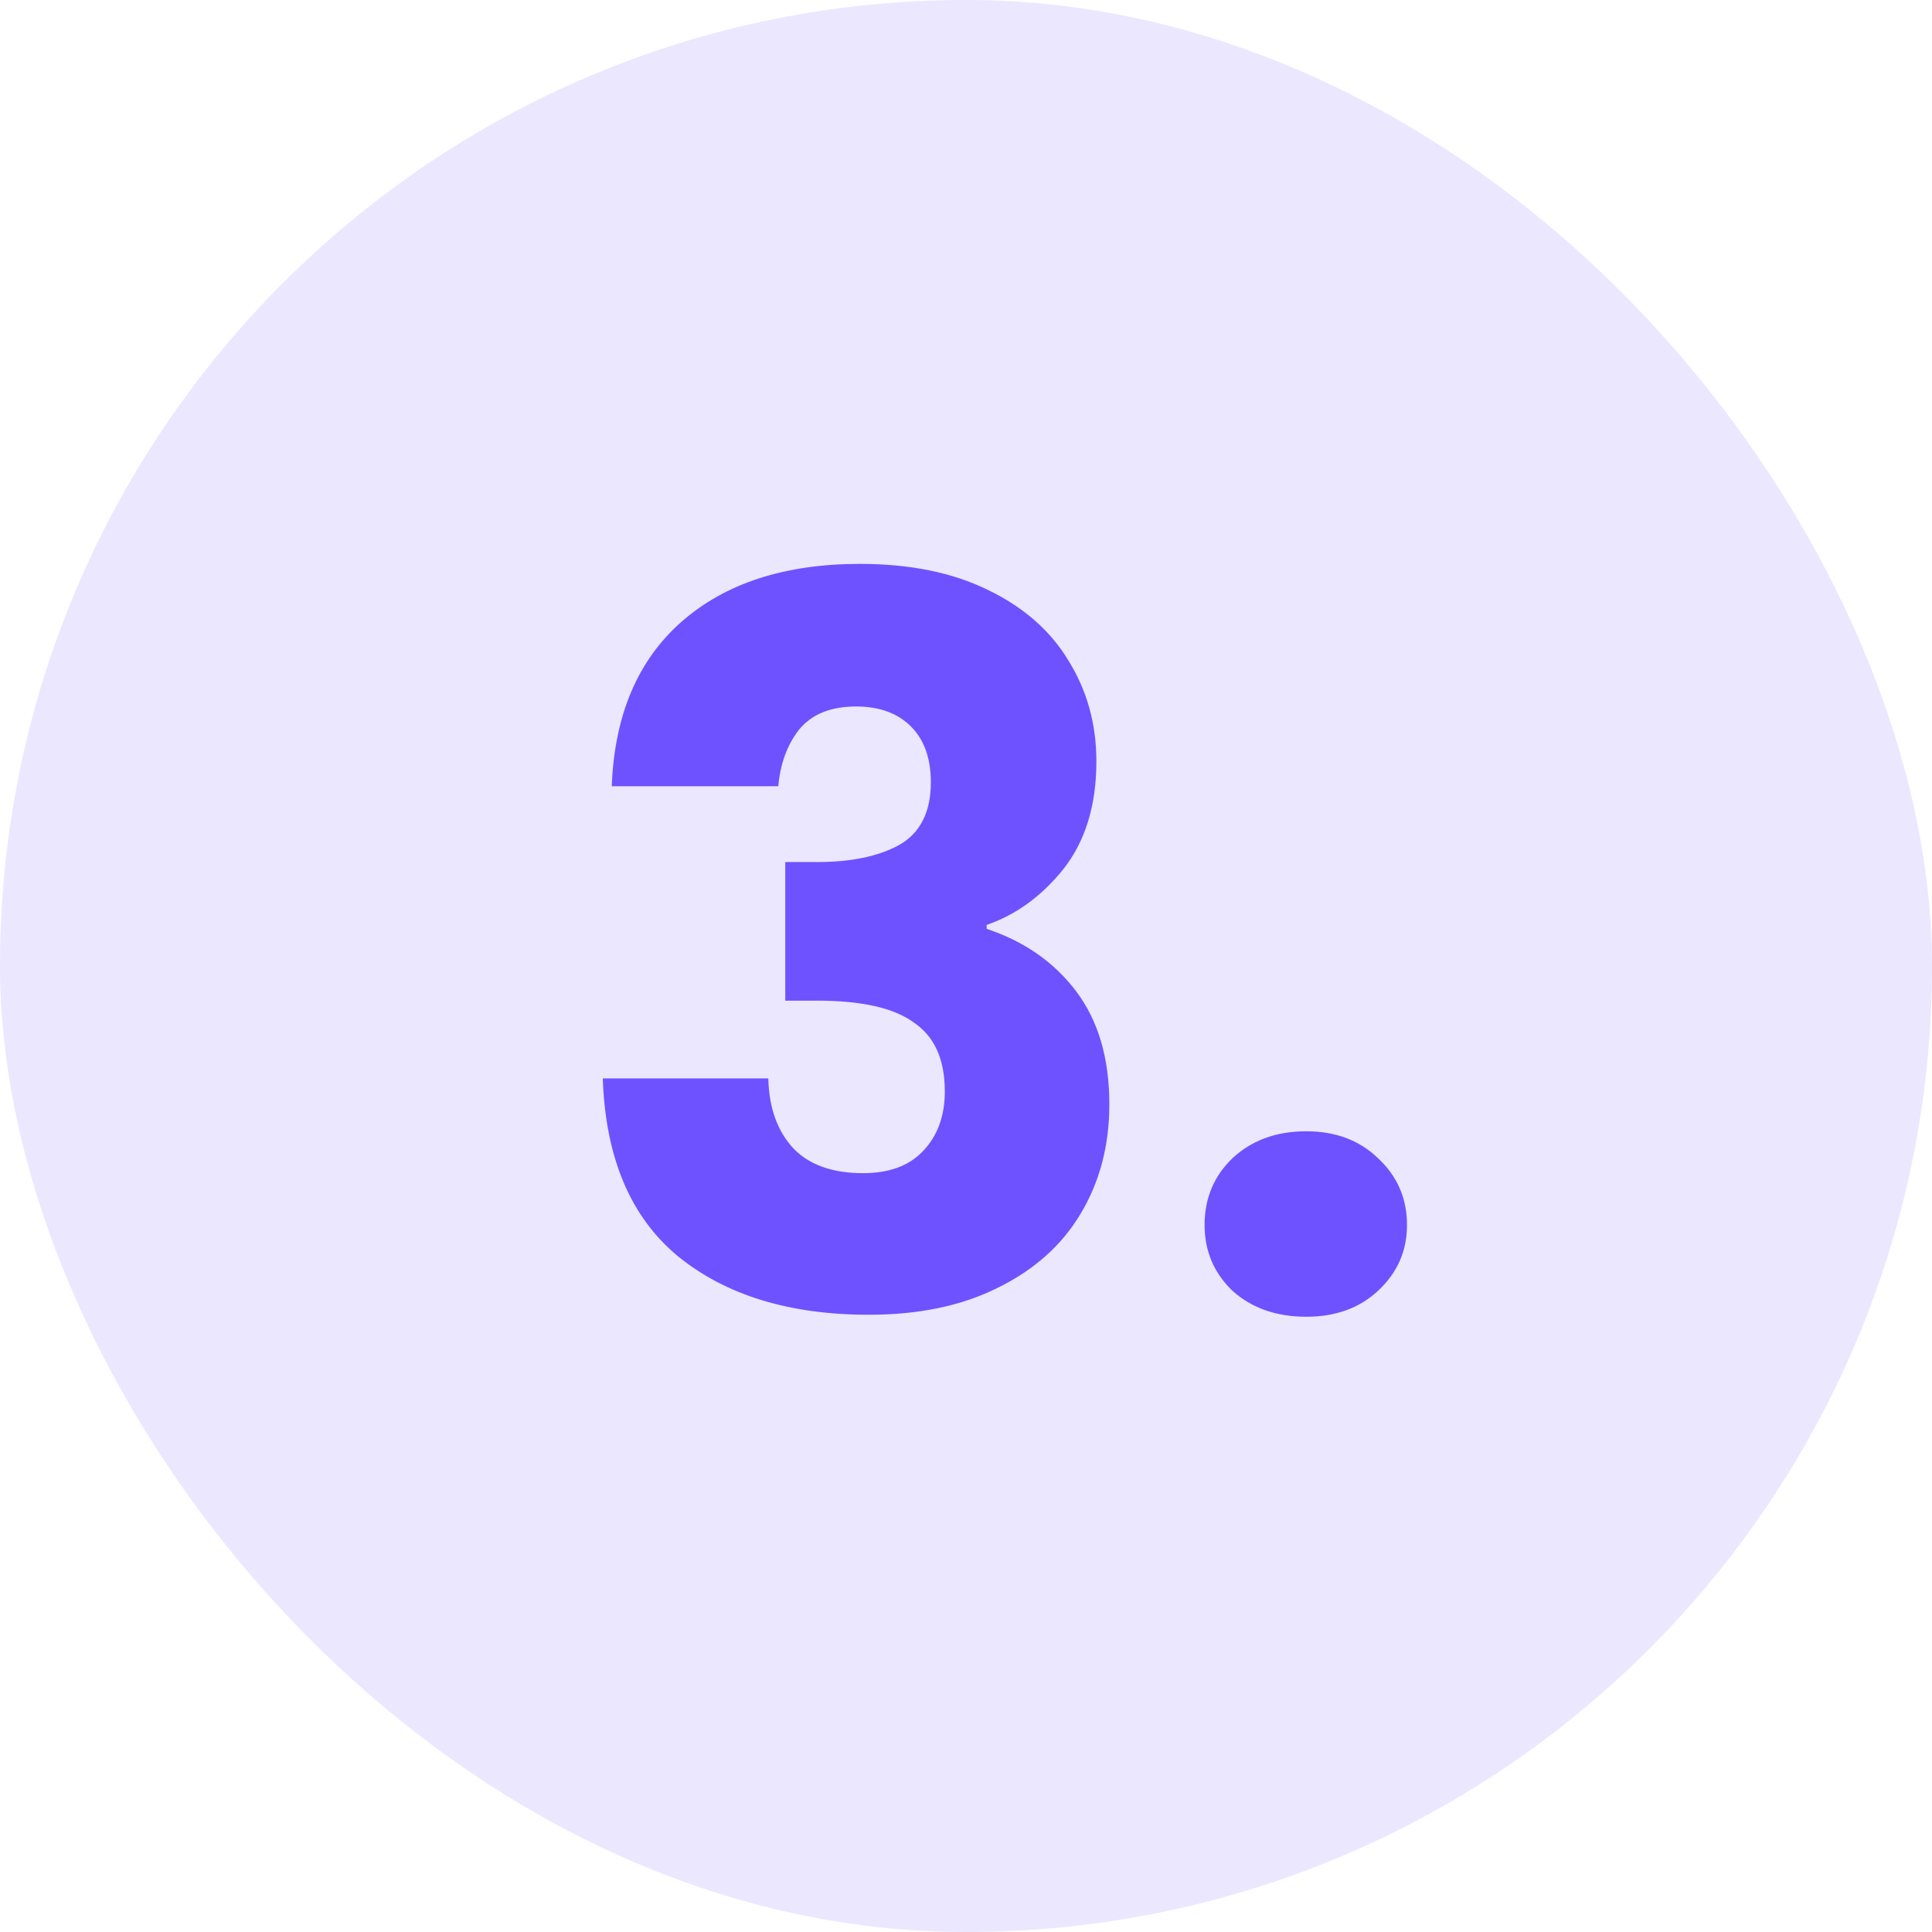
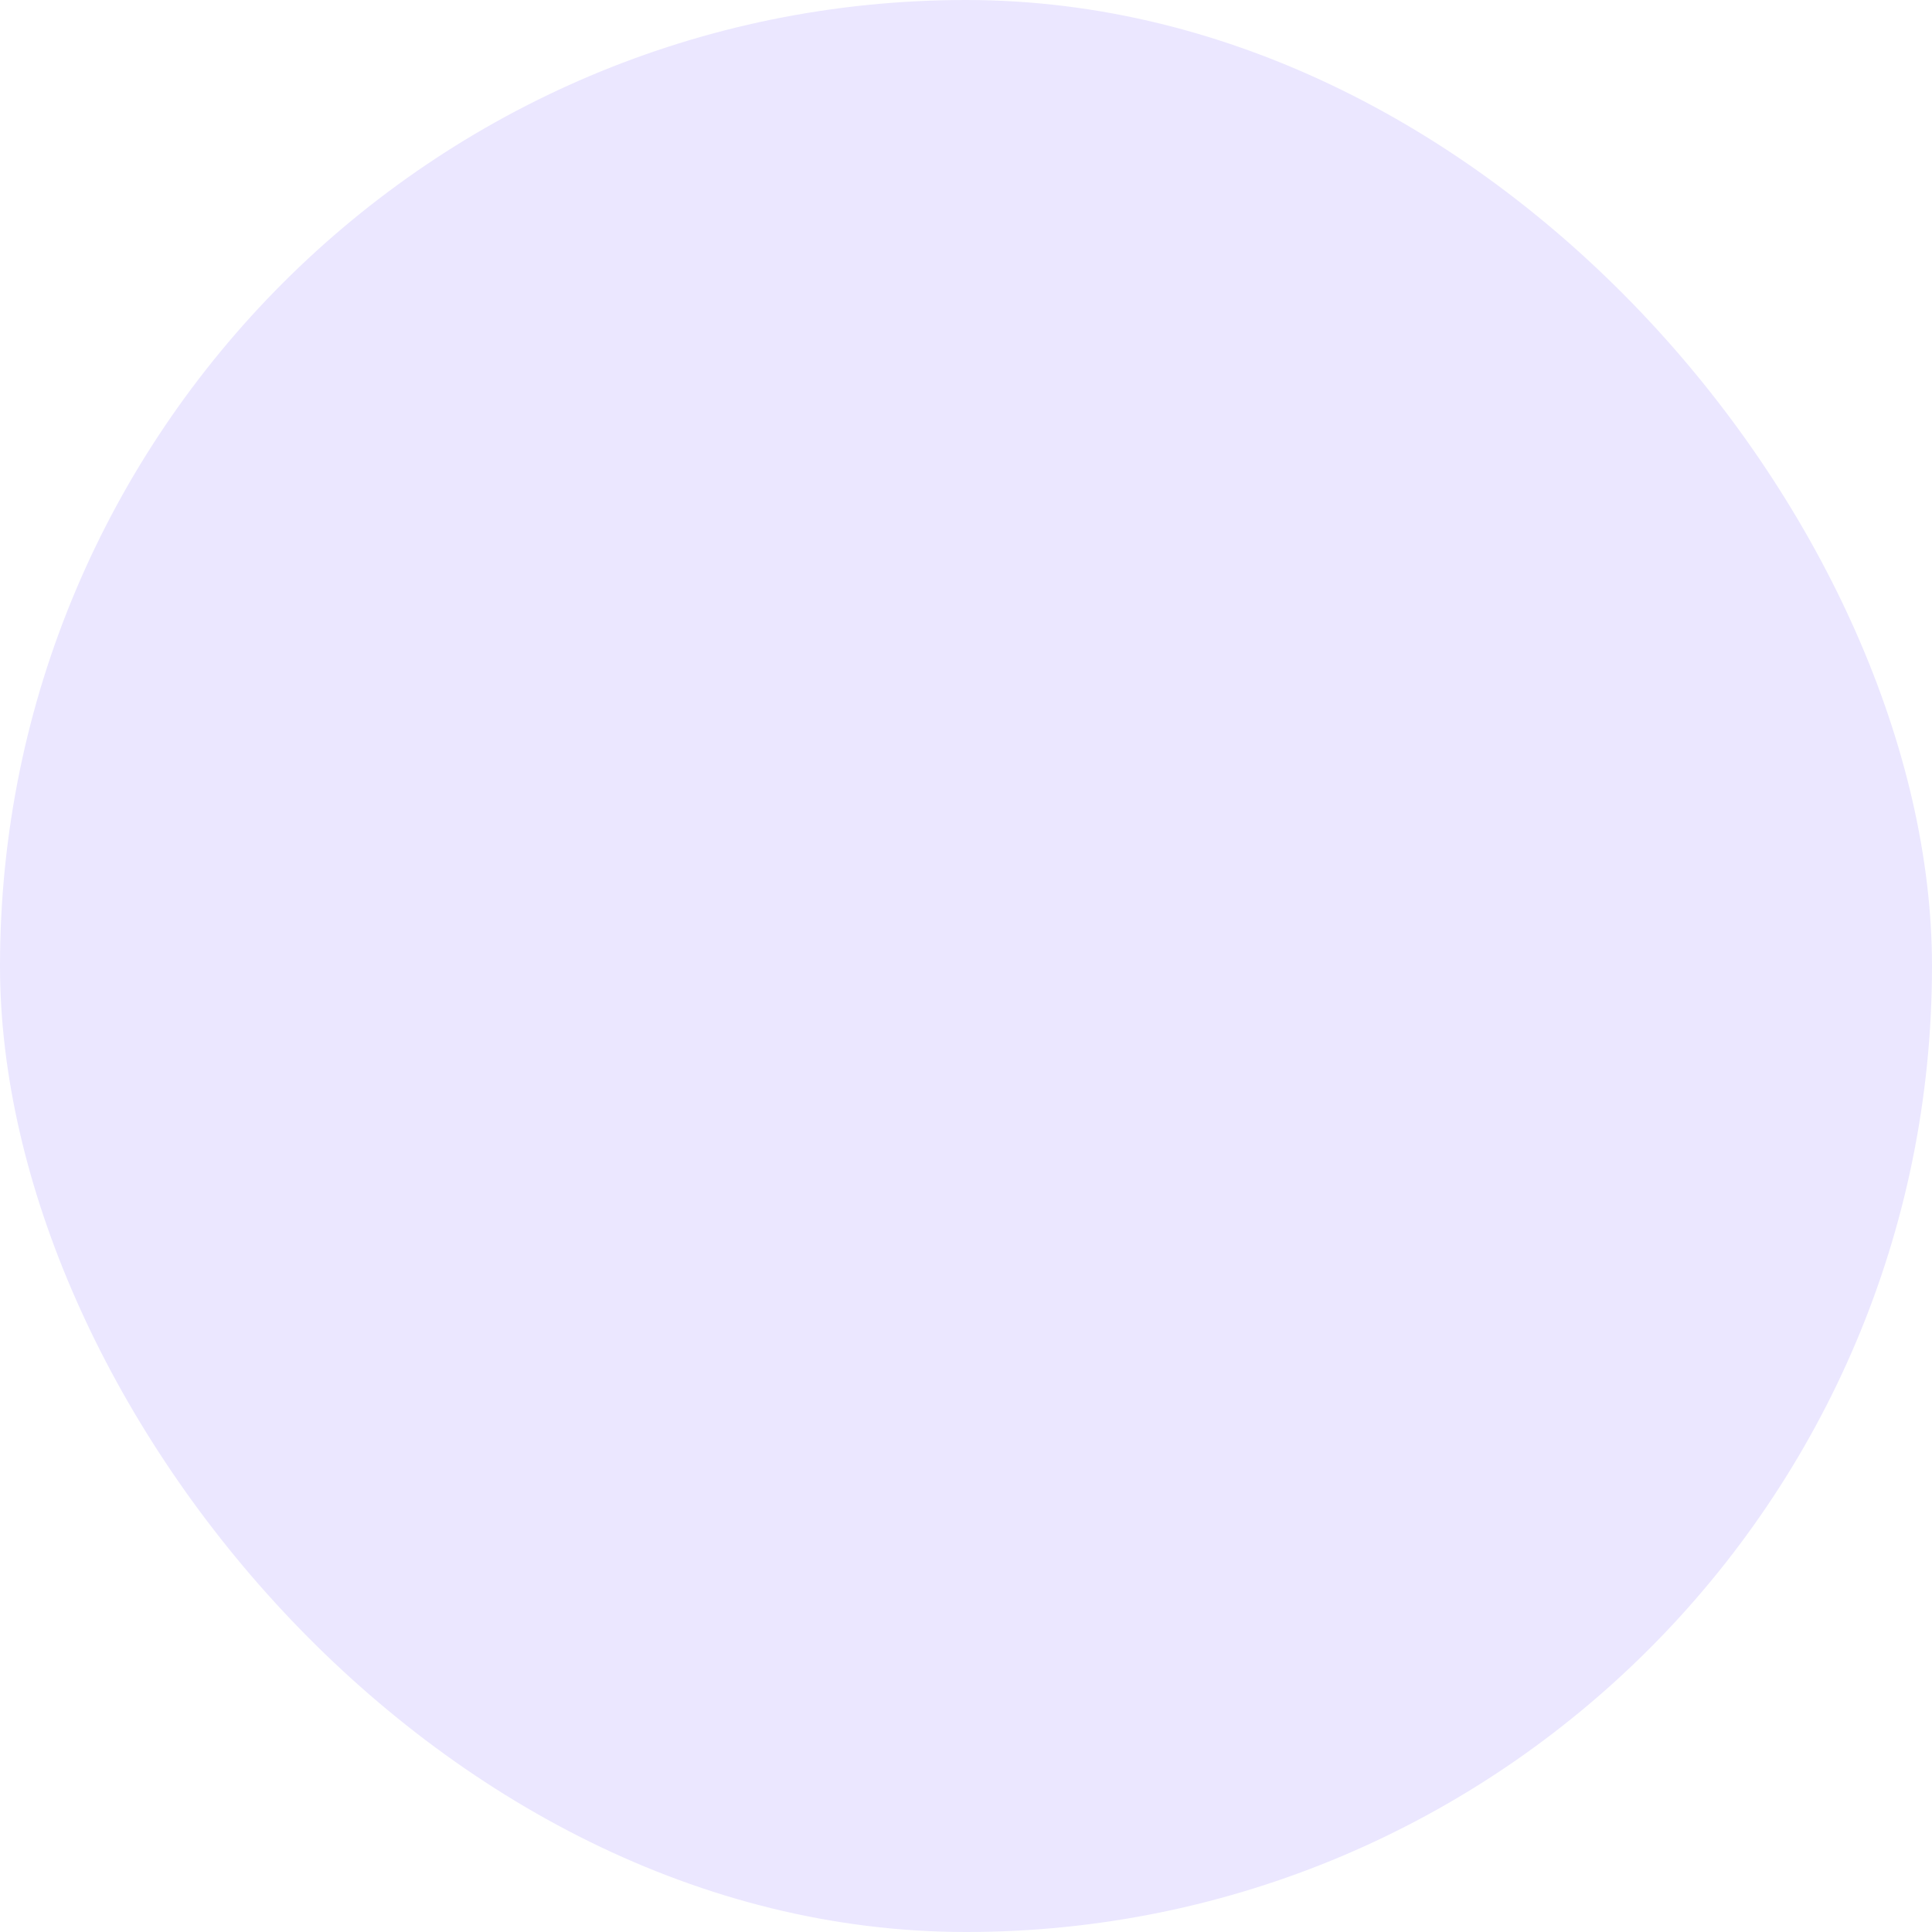
<svg xmlns="http://www.w3.org/2000/svg" width="31" height="31" viewBox="0 0 31 31" fill="none">
  <rect width="31" height="31" rx="15.5" fill="#EBE7FF" />
-   <path d="M9.816 12.616C9.859 11.475 10.232 10.595 10.936 9.976C11.64 9.357 12.595 9.048 13.8 9.048C14.6 9.048 15.283 9.187 15.848 9.464C16.424 9.741 16.856 10.12 17.144 10.6C17.443 11.08 17.592 11.619 17.592 12.216C17.592 12.92 17.416 13.496 17.064 13.944C16.712 14.381 16.301 14.68 15.832 14.84V14.904C16.44 15.107 16.92 15.443 17.272 15.912C17.624 16.381 17.8 16.984 17.8 17.72C17.8 18.381 17.645 18.968 17.336 19.48C17.037 19.981 16.595 20.376 16.008 20.664C15.432 20.952 14.744 21.096 13.944 21.096C12.664 21.096 11.64 20.781 10.872 20.152C10.115 19.523 9.715 18.573 9.672 17.304H12.328C12.339 17.773 12.472 18.147 12.728 18.424C12.984 18.691 13.357 18.824 13.848 18.824C14.264 18.824 14.584 18.707 14.808 18.472C15.043 18.227 15.16 17.907 15.16 17.512C15.16 17 14.995 16.632 14.664 16.408C14.344 16.173 13.827 16.056 13.112 16.056H12.6V13.832H13.112C13.656 13.832 14.093 13.741 14.424 13.56C14.765 13.368 14.936 13.032 14.936 12.552C14.936 12.168 14.829 11.869 14.616 11.656C14.403 11.443 14.109 11.336 13.736 11.336C13.331 11.336 13.027 11.459 12.824 11.704C12.632 11.949 12.52 12.253 12.488 12.616H9.816ZM20.959 21.128C20.48 21.128 20.085 20.989 19.776 20.712C19.477 20.424 19.328 20.072 19.328 19.656C19.328 19.229 19.477 18.872 19.776 18.584C20.085 18.296 20.48 18.152 20.959 18.152C21.429 18.152 21.813 18.296 22.111 18.584C22.421 18.872 22.576 19.229 22.576 19.656C22.576 20.072 22.421 20.424 22.111 20.712C21.813 20.989 21.429 21.128 20.959 21.128Z" fill="#6E52FF" />
</svg>